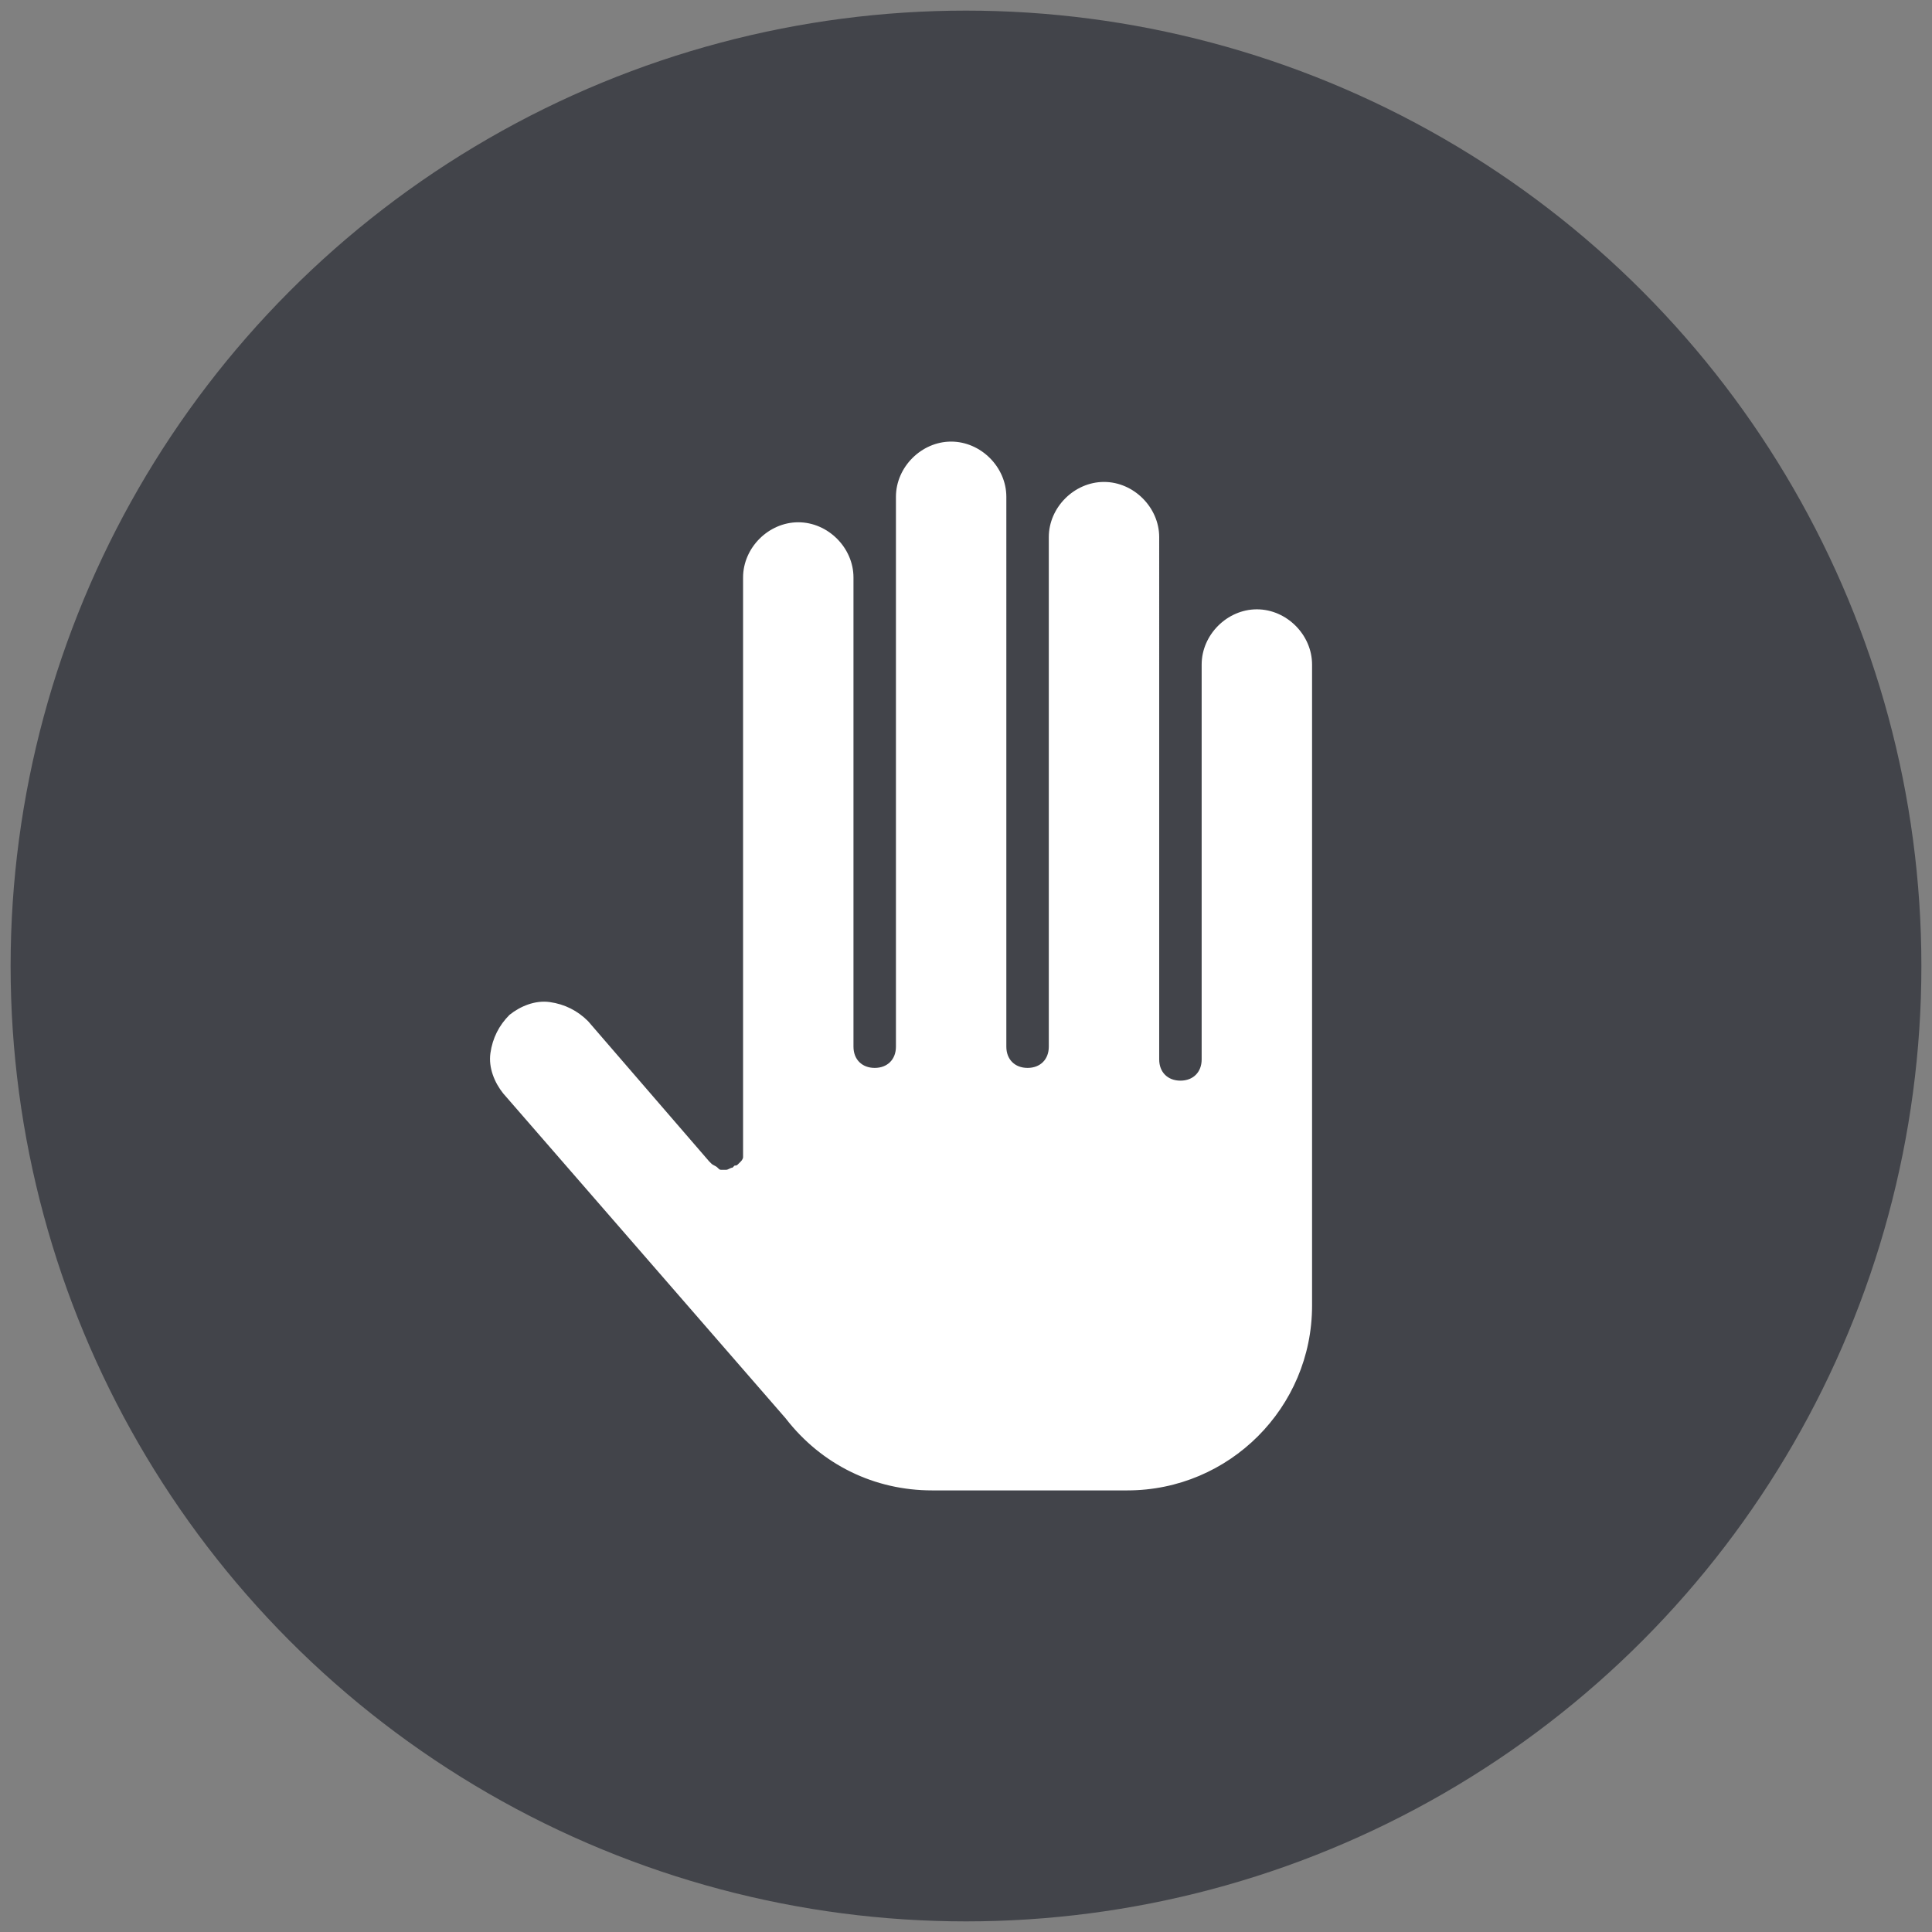
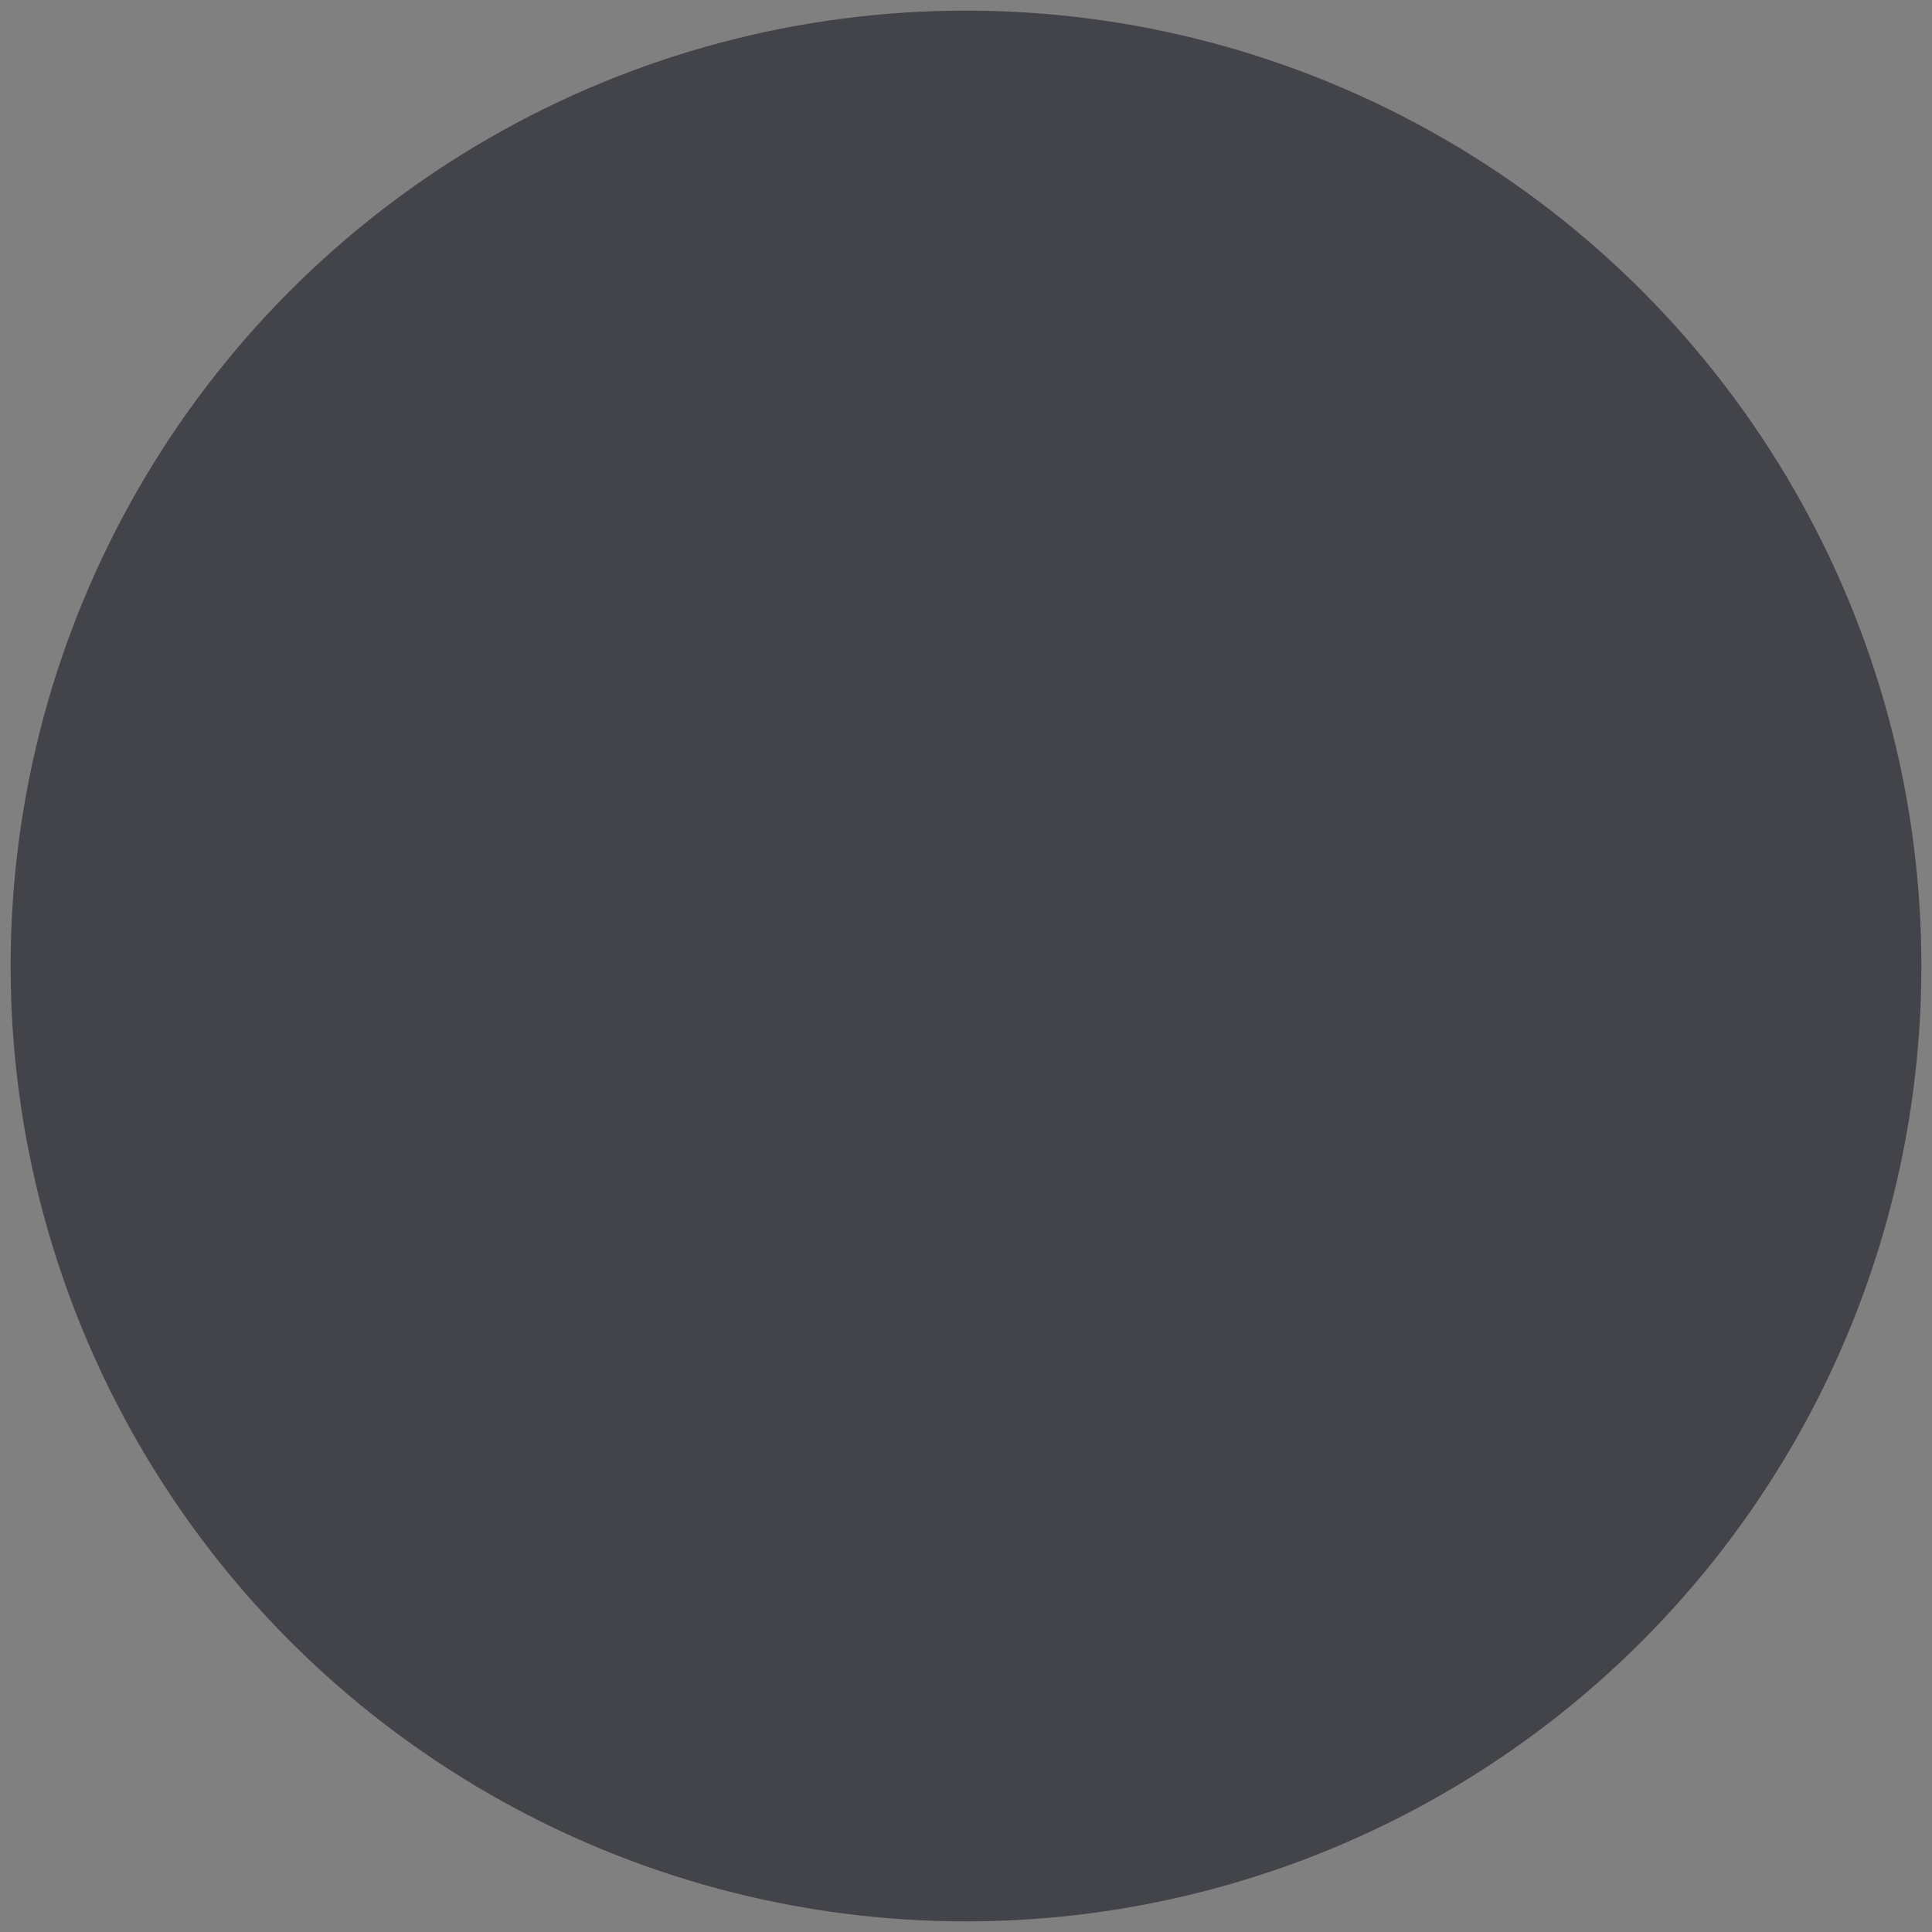
<svg xmlns="http://www.w3.org/2000/svg" version="1.1" id="Layer_1" x="0px" y="0px" viewBox="0 0 91 91" style="enable-background:new 0 0 91 91;" xml:space="preserve">
  <rect x="0" y="0" width="91" height="91" fill="#808080" stroke="none" />
  <style type="text/css">
	.st0{fill:#42444A;}
	.st1{fill:#FFFFFF;}
</style>
  <g>
    <circle class="st0" cx="45.5" cy="45.5" r="45" />
    <g>
-       <path class="st1" d="M62.3,49.7V31.2c0-1.7-1.4-3.1-3.1-3.1s-3.1,1.4-3.1,3.1v18.6c0,0.3-0.2,0.5-0.5,0.5s-0.5-0.2-0.5-0.5v-1    c0,0,0-0.1,0-0.1V25.3c0-1.7-1.4-3.1-3.1-3.1c-1.7,0-3.1,1.4-3.1,3.1v24c0,0.3-0.2,0.5-0.5,0.5S48,49.6,48,49.3v-24v-1.9    c0-1.7-1.4-3.1-3.1-3.1s-3.1,1.4-3.1,3.1v3.8v22.1c0,0.3-0.2,0.5-0.5,0.5s-0.5-0.2-0.5-0.5V27.2c0-1.7-1.4-3.1-3.1-3.1    s-3.1,1.4-3.1,3.1v26.9c0,0,0,0,0,0c0,0,0,0.1,0,0.1c0,0,0,0,0,0.1c0,0,0,0.1-0.1,0.1c0,0,0,0,0,0c0,0,0,0,0,0c0,0-0.1,0-0.1,0.1    c0,0,0,0,0,0c-0.1,0-0.1,0-0.2,0c0,0,0,0,0,0c0,0,0,0,0,0c-0.1,0-0.1,0-0.2,0c0,0,0,0,0,0c0,0-0.1-0.1-0.1-0.1c0,0,0,0,0,0    c0,0,0,0,0,0L28,47.8c-0.5-0.6-1.3-1-2.1-1.1c-0.8-0.1-1.6,0.2-2.2,0.7c-0.6,0.5-1,1.3-1.1,2.1c-0.1,0.8,0.2,1.6,0.7,2.2    l13.3,15.4c0,0,0,0,0,0c1.8,2.2,4.4,3.5,7.2,3.5h9.2c5.1,0,9.2-4.1,9.2-9.2l0-6.8L62.3,49.7C62.4,49.7,62.3,49.7,62.3,49.7z" />
-       <path class="st0" d="M53.1,71.2h-9.2c-2.9,0-5.7-1.3-7.6-3.6l0,0L23,52.1c-0.6-0.7-0.9-1.6-0.9-2.6c0.1-1,0.5-1.8,1.2-2.4    c0.7-0.6,1.6-0.9,2.6-0.9c1,0.1,1.8,0.5,2.4,1.2l5.7,6.6l0-0.1V27.2c0-2,1.6-3.6,3.6-3.6c2,0,3.6,1.6,3.6,3.6v22.1V23.4    c0-2,1.6-3.6,3.6-3.6s3.6,1.6,3.6,3.6v25.9v-24c0-2,1.6-3.6,3.6-3.6c2,0,3.6,1.6,3.6,3.6l0,24.6V31.2c0-2,1.6-3.6,3.6-3.6    s3.6,1.6,3.6,3.6l0,30.2C62.9,66.8,58.5,71.2,53.1,71.2z M37,66.8L37,66.8c1.7,2.2,4.2,3.4,6.9,3.4h9.2c4.8,0,8.7-3.9,8.7-8.7    l0-6.8l0-23.4c0-1.4-1.2-2.6-2.6-2.6s-2.6,1.2-2.6,2.6v18.6c0,0.6-0.4,1-1,1s-1-0.4-1-1v-0.9c0,0,0-0.1,0-0.2V25.3    c0-1.4-1.2-2.6-2.6-2.6s-2.6,1.2-2.6,2.6v24c0,0.6-0.4,1-1,1s-1-0.4-1-1V23.4c0-1.4-1.2-2.6-2.6-2.6c-1.4,0-2.6,1.2-2.6,2.6v25.9    c0,0.6-0.4,1-1,1s-1-0.4-1-1V27.2c0-1.4-1.2-2.6-2.6-2.6c-1.4,0-2.6,1.2-2.6,2.6l0,27c0,0.1,0,0.1,0,0.2l0,0.1    c0,0.1-0.1,0.2-0.1,0.2l-0.1,0.1c-0.1,0.1-0.1,0.1-0.2,0.1L34.5,55c-0.1,0-0.2,0.1-0.3,0.1l-0.2,0l0,0c-0.1,0-0.1,0-0.2-0.1    c-0.1-0.1-0.2-0.1-0.3-0.2l-0.1-0.1l-5.7-6.6c-0.5-0.5-1.1-0.8-1.8-0.9c-0.7-0.1-1.4,0.2-1.9,0.6c-0.5,0.5-0.8,1.1-0.9,1.8    s0.2,1.4,0.6,1.9L37,66.8z" />
+       <path class="st0" d="M53.1,71.2h-9.2c-2.9,0-5.7-1.3-7.6-3.6l0,0L23,52.1c-0.6-0.7-0.9-1.6-0.9-2.6c0.1-1,0.5-1.8,1.2-2.4    c0.7-0.6,1.6-0.9,2.6-0.9c1,0.1,1.8,0.5,2.4,1.2l5.7,6.6l0-0.1V27.2c0-2,1.6-3.6,3.6-3.6c2,0,3.6,1.6,3.6,3.6v22.1c0-2,1.6-3.6,3.6-3.6s3.6,1.6,3.6,3.6v25.9v-24c0-2,1.6-3.6,3.6-3.6c2,0,3.6,1.6,3.6,3.6l0,24.6V31.2c0-2,1.6-3.6,3.6-3.6    s3.6,1.6,3.6,3.6l0,30.2C62.9,66.8,58.5,71.2,53.1,71.2z M37,66.8L37,66.8c1.7,2.2,4.2,3.4,6.9,3.4h9.2c4.8,0,8.7-3.9,8.7-8.7    l0-6.8l0-23.4c0-1.4-1.2-2.6-2.6-2.6s-2.6,1.2-2.6,2.6v18.6c0,0.6-0.4,1-1,1s-1-0.4-1-1v-0.9c0,0,0-0.1,0-0.2V25.3    c0-1.4-1.2-2.6-2.6-2.6s-2.6,1.2-2.6,2.6v24c0,0.6-0.4,1-1,1s-1-0.4-1-1V23.4c0-1.4-1.2-2.6-2.6-2.6c-1.4,0-2.6,1.2-2.6,2.6v25.9    c0,0.6-0.4,1-1,1s-1-0.4-1-1V27.2c0-1.4-1.2-2.6-2.6-2.6c-1.4,0-2.6,1.2-2.6,2.6l0,27c0,0.1,0,0.1,0,0.2l0,0.1    c0,0.1-0.1,0.2-0.1,0.2l-0.1,0.1c-0.1,0.1-0.1,0.1-0.2,0.1L34.5,55c-0.1,0-0.2,0.1-0.3,0.1l-0.2,0l0,0c-0.1,0-0.1,0-0.2-0.1    c-0.1-0.1-0.2-0.1-0.3-0.2l-0.1-0.1l-5.7-6.6c-0.5-0.5-1.1-0.8-1.8-0.9c-0.7-0.1-1.4,0.2-1.9,0.6c-0.5,0.5-0.8,1.1-0.9,1.8    s0.2,1.4,0.6,1.9L37,66.8z" />
    </g>
  </g>
</svg>